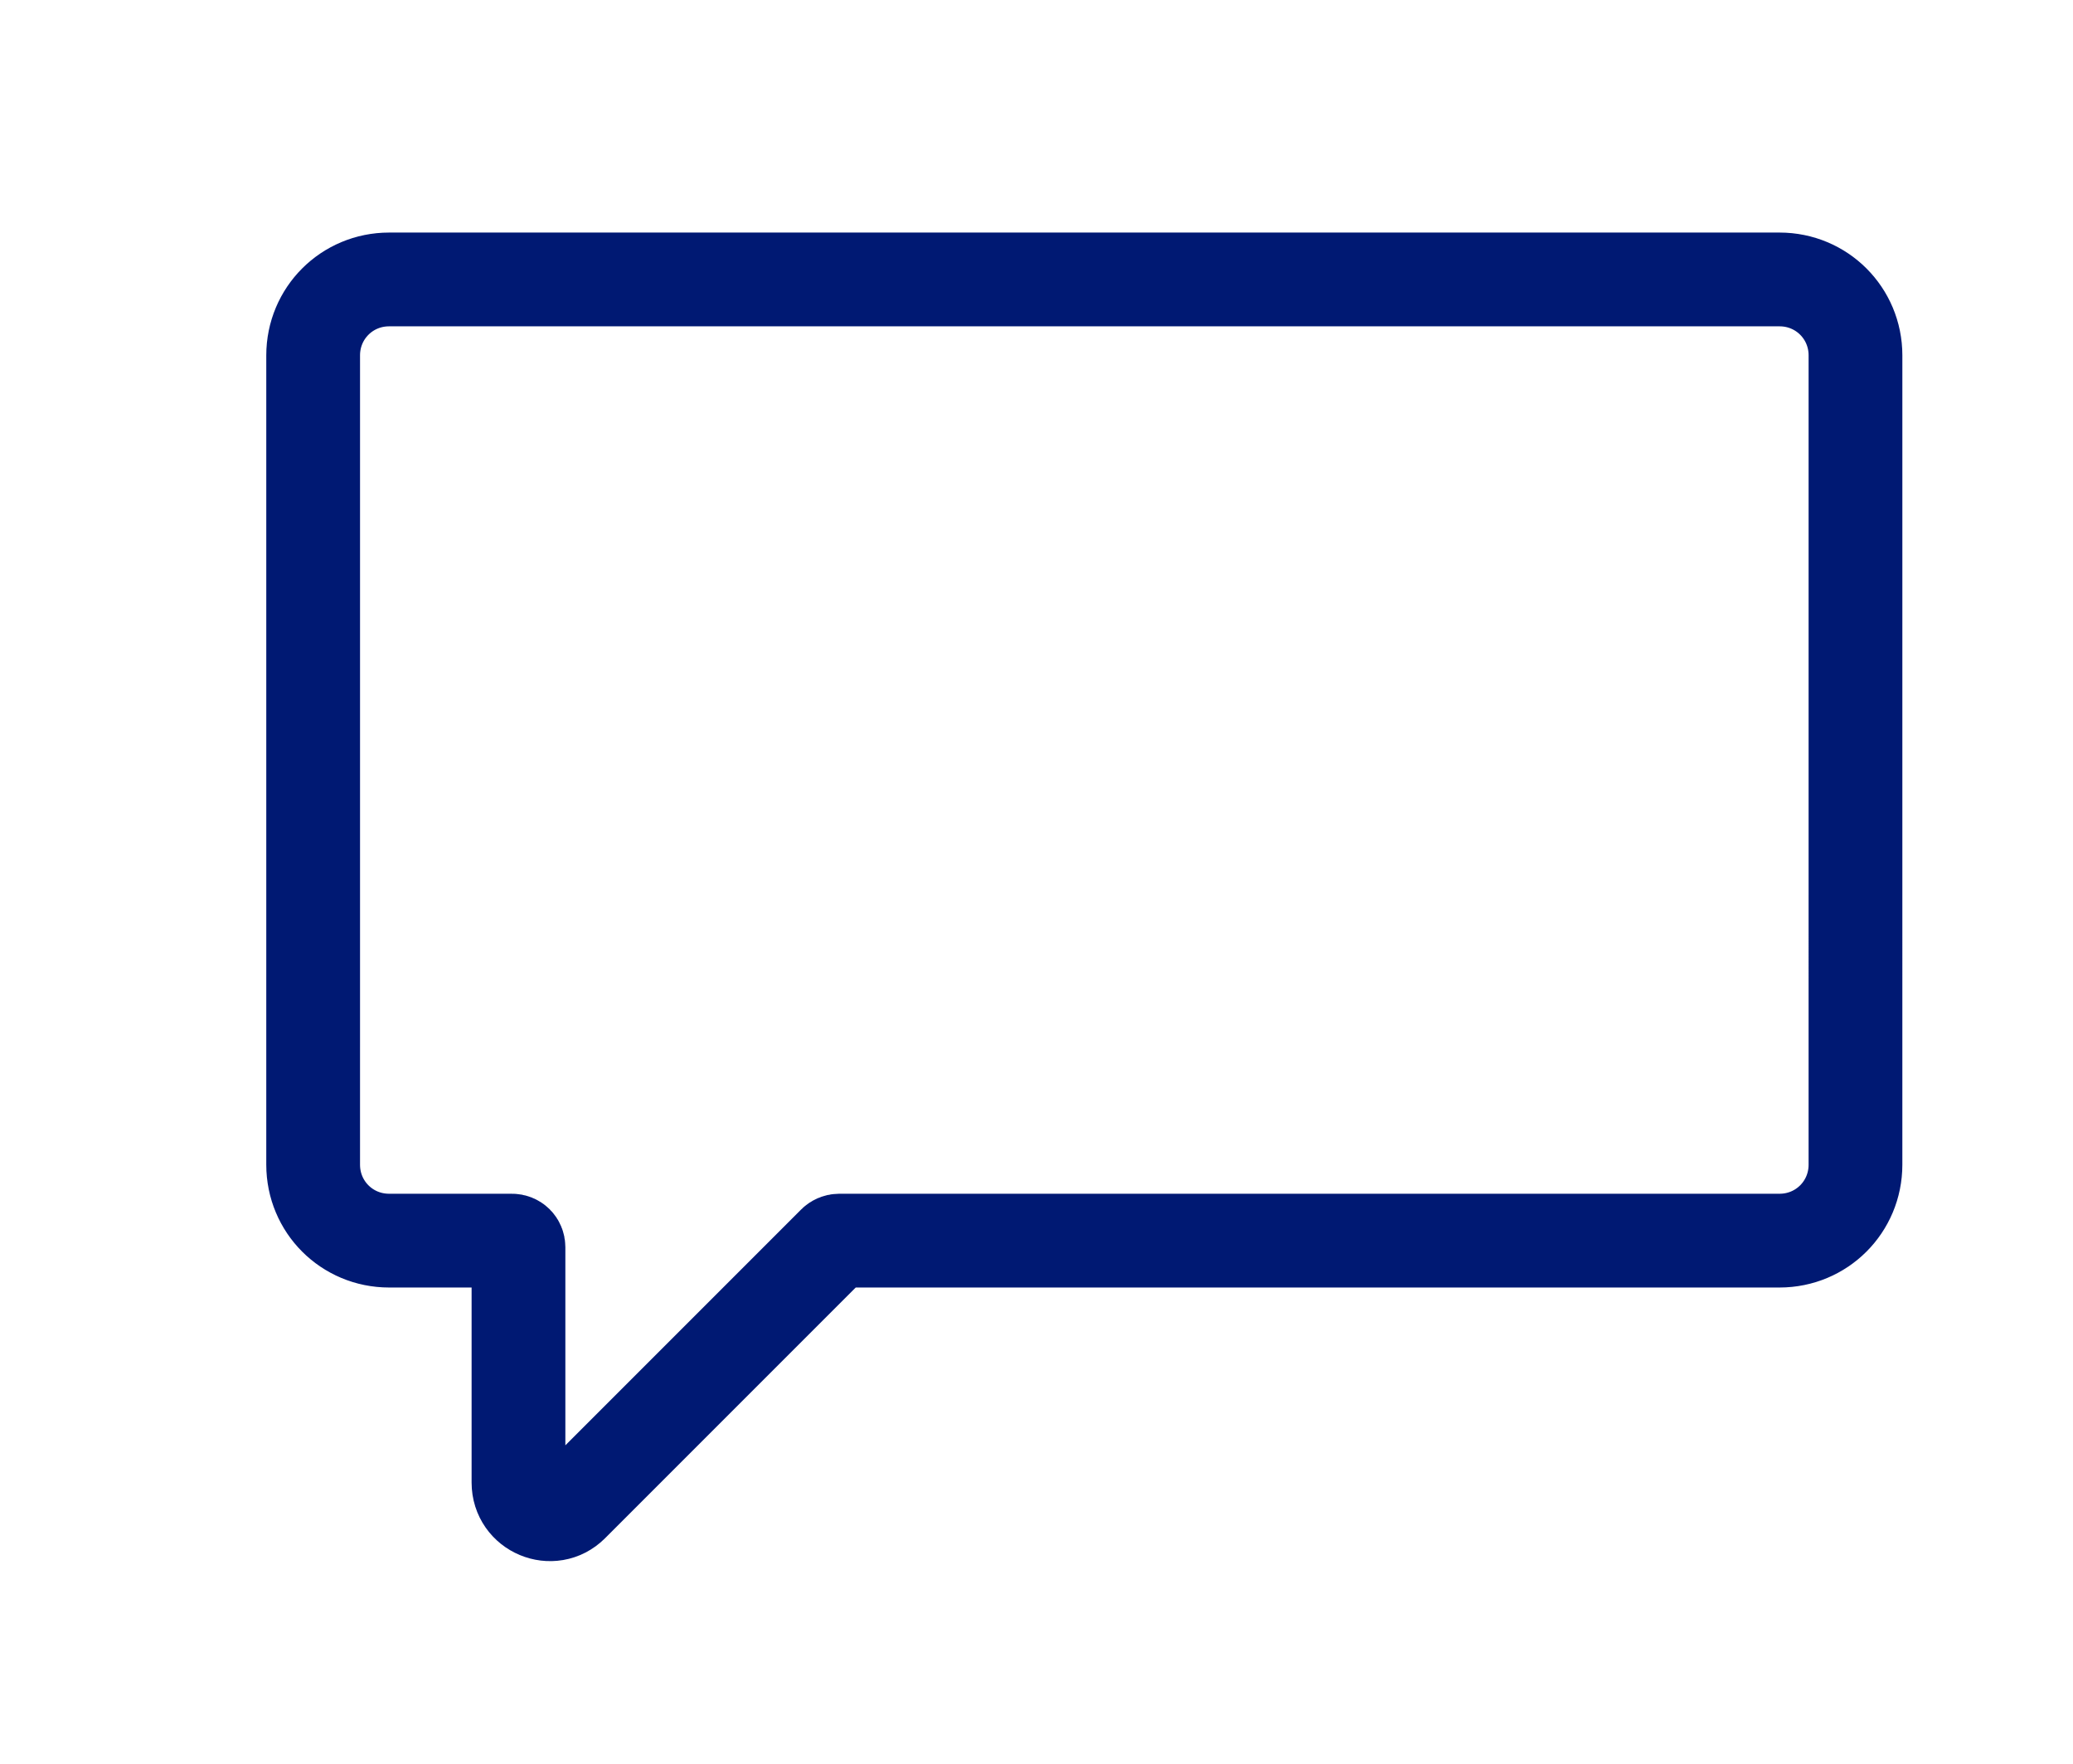
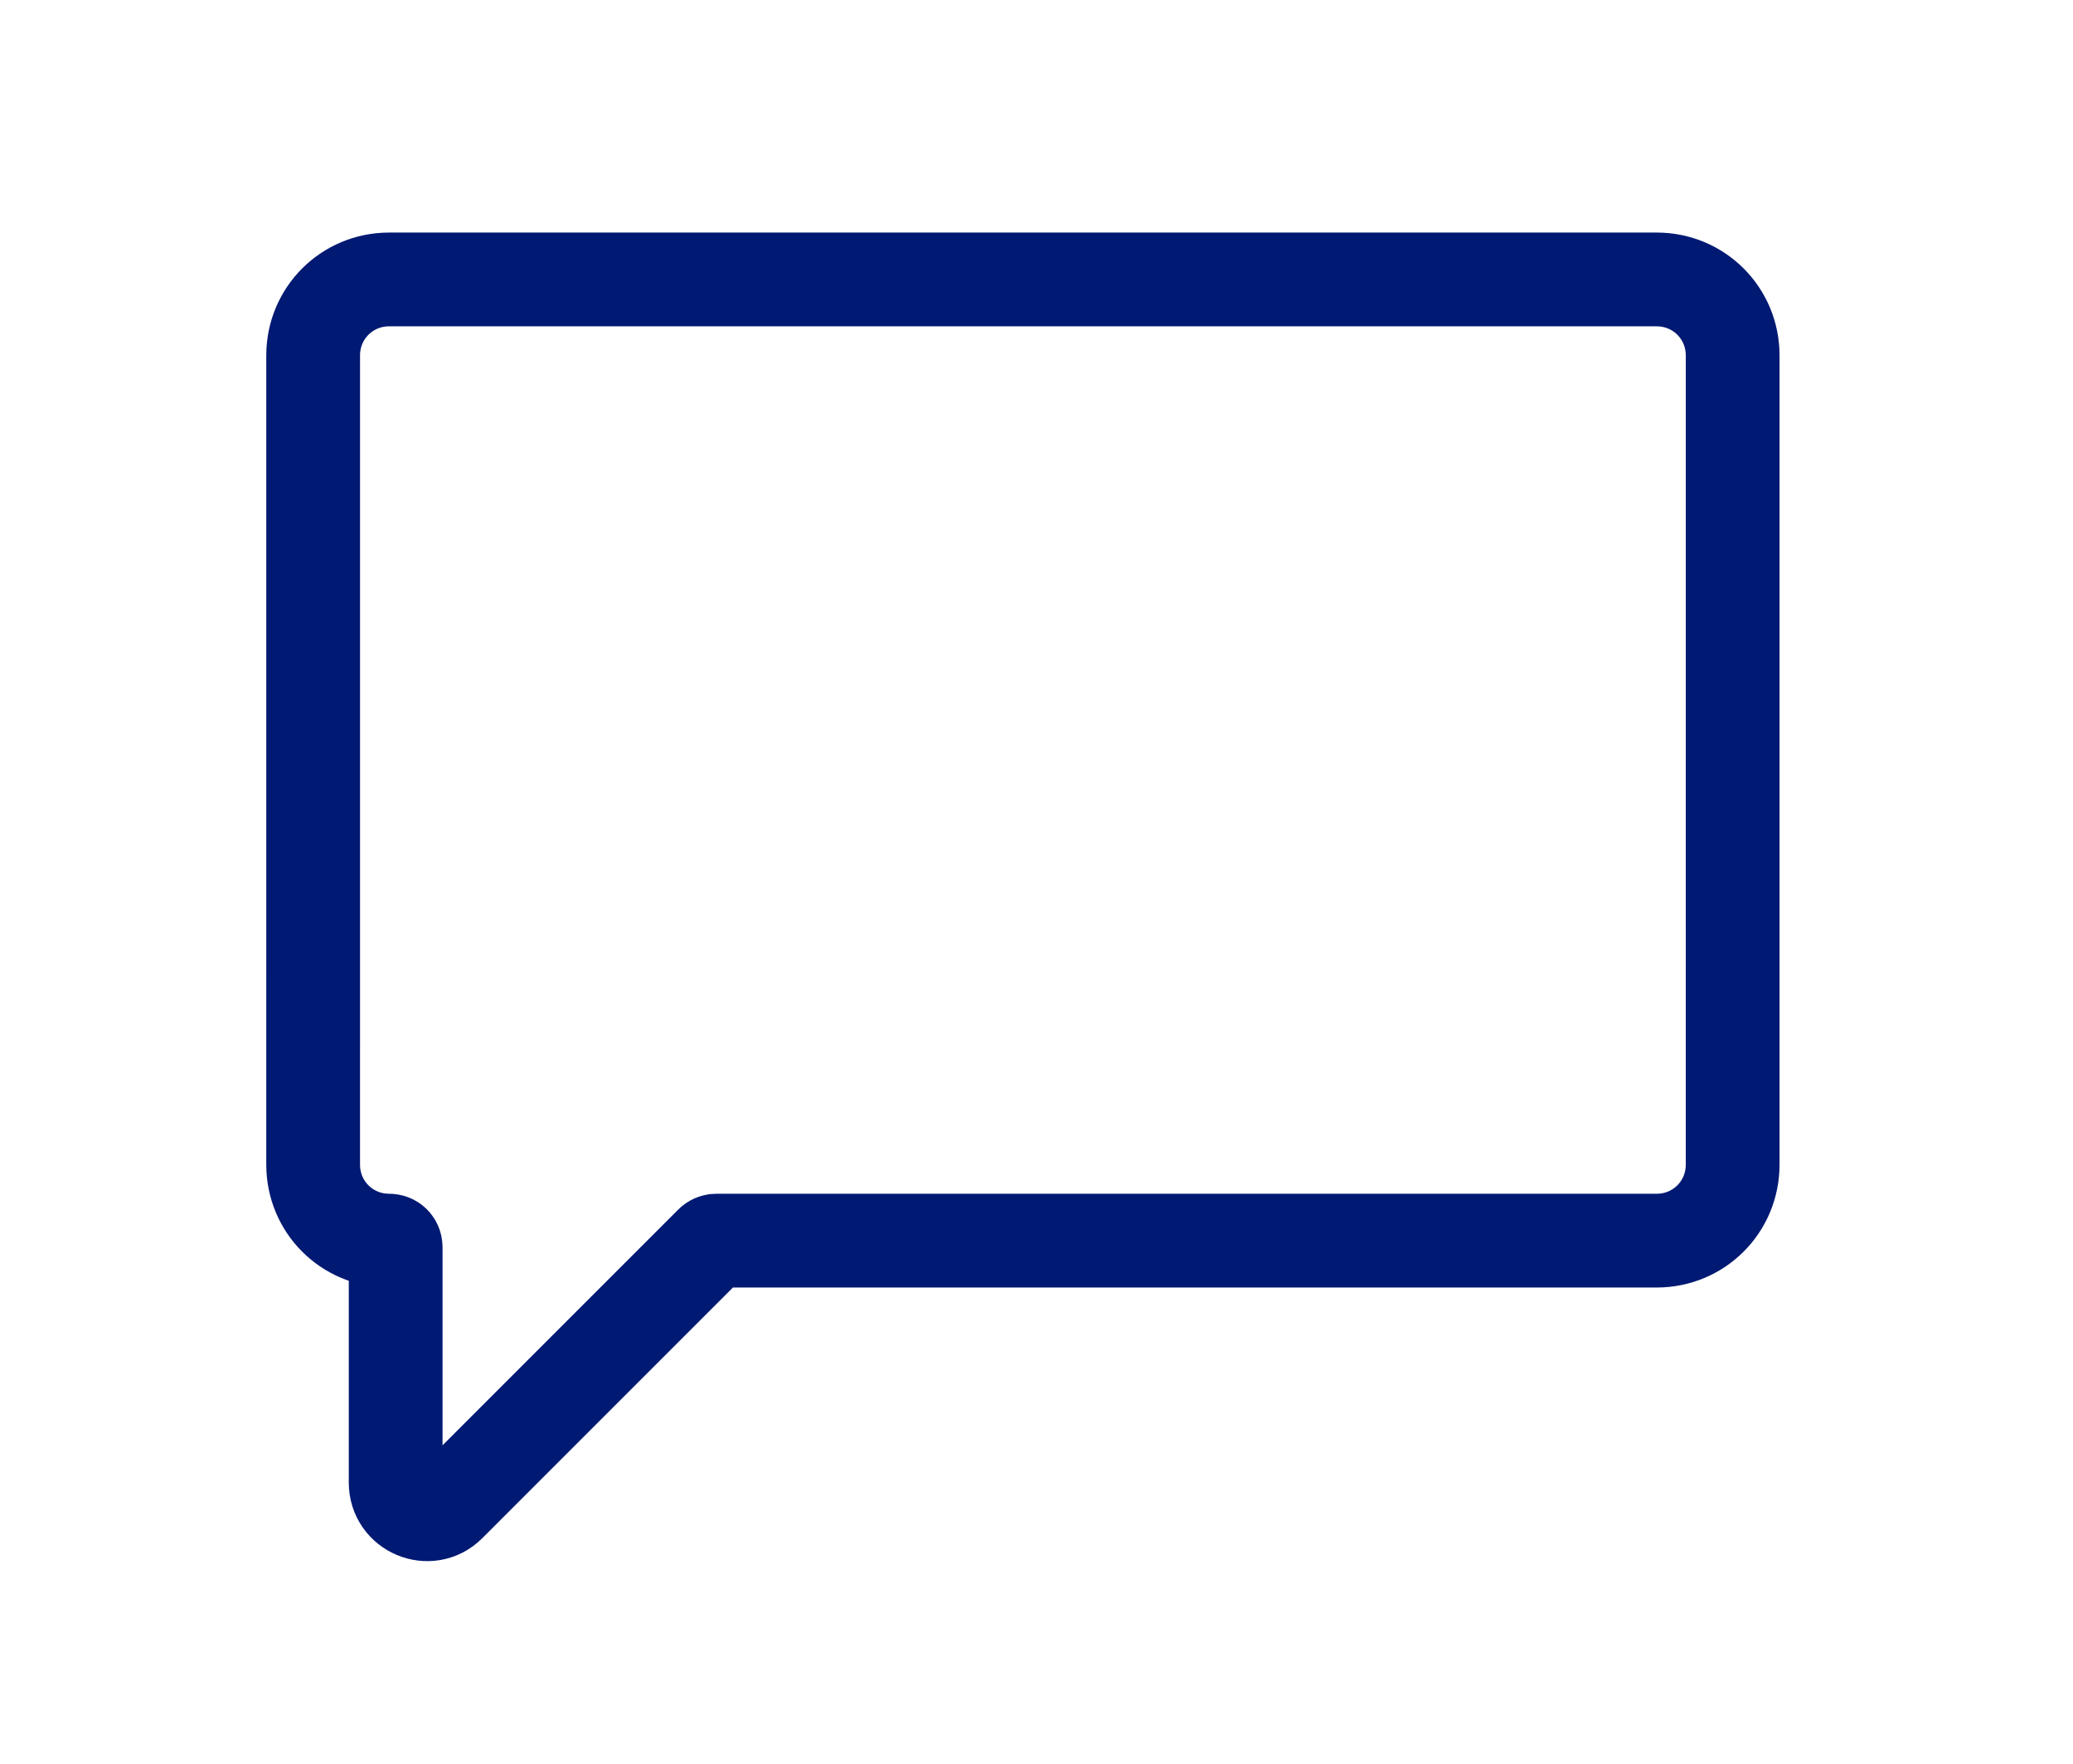
<svg xmlns="http://www.w3.org/2000/svg" version="1.1" id="Layer_1" x="0px" y="0px" viewBox="0 0 221.1 188.1" style="enable-background:new 0 0 221.1 188.1;" xml:space="preserve">
  <style type="text/css">
	.st0{fill:none;stroke:#001973;stroke-width:10;stroke-linecap:round;stroke-miterlimit:10;}
	.st1{fill:none;stroke:#001973;stroke-width:7;stroke-linecap:round;stroke-miterlimit:10;}
</style>
  <g>
    <g>
      <g>
-         <path class="st0" d="M33.4,104.2v20c0,4.5,3.6,8.1,8.1,8.1h13.1c0.4,0,0.7,0.3,0.7,0.7v25.1c0,3,3.6,4.5,5.7,2.4l28-28     c0.1-0.1,0.3-0.2,0.5-0.2h100.3c4.5,0,8.1-3.6,8.1-8.1V37.9c0-4.5-3.6-8.1-8.1-8.1H41.5c-4.5,0-8.1,3.6-8.1,8.1v73.7" />
+         <path class="st0" d="M33.4,104.2v20c0,4.5,3.6,8.1,8.1,8.1c0.4,0,0.7,0.3,0.7,0.7v25.1c0,3,3.6,4.5,5.7,2.4l28-28     c0.1-0.1,0.3-0.2,0.5-0.2h100.3c4.5,0,8.1-3.6,8.1-8.1V37.9c0-4.5-3.6-8.1-8.1-8.1H41.5c-4.5,0-8.1,3.6-8.1,8.1v73.7" />
      </g>
    </g>
  </g>
</svg>